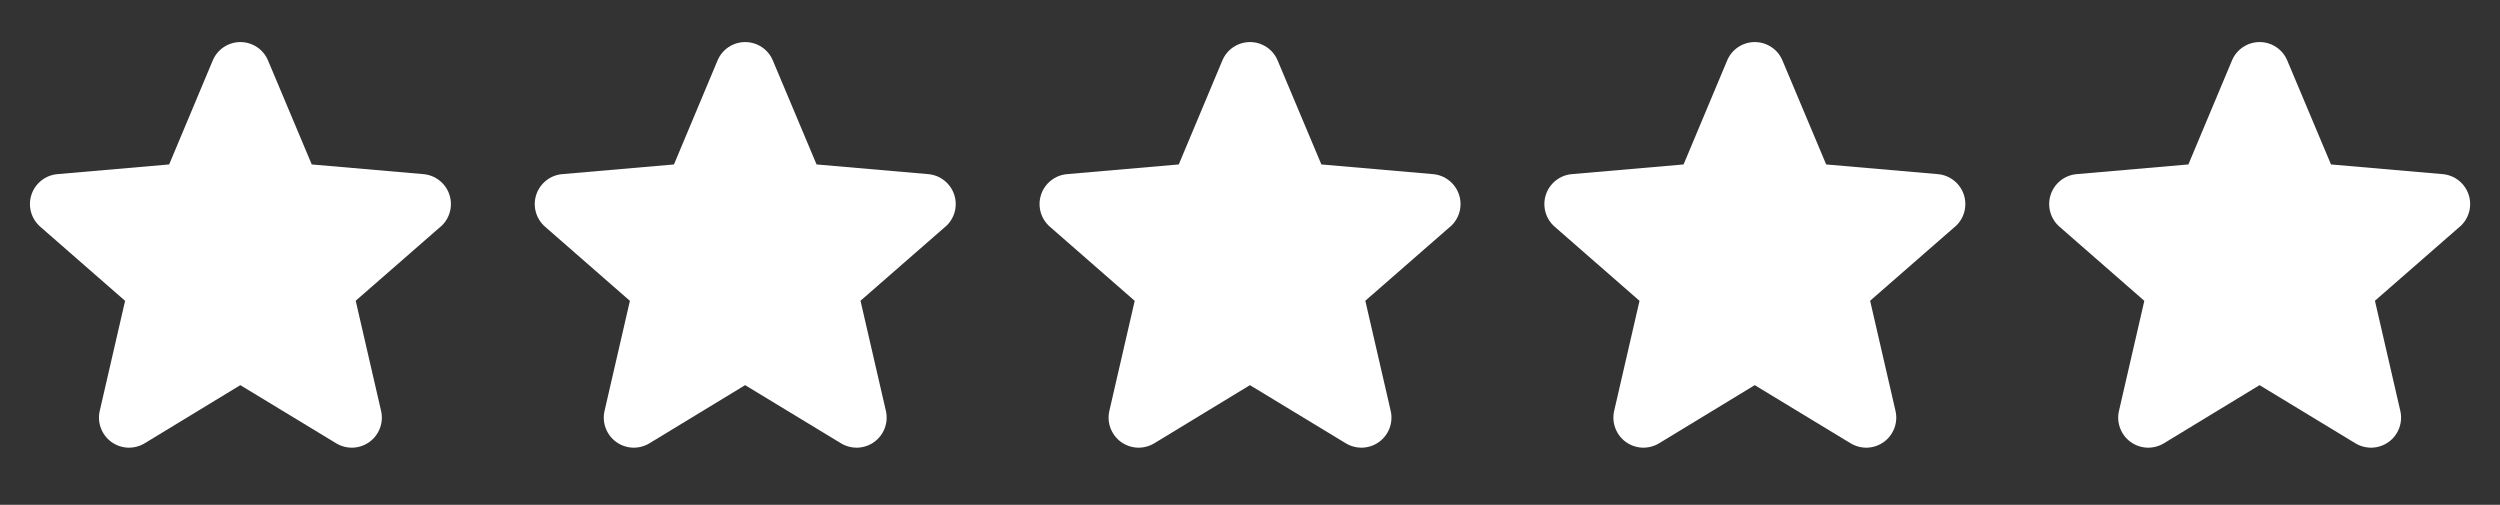
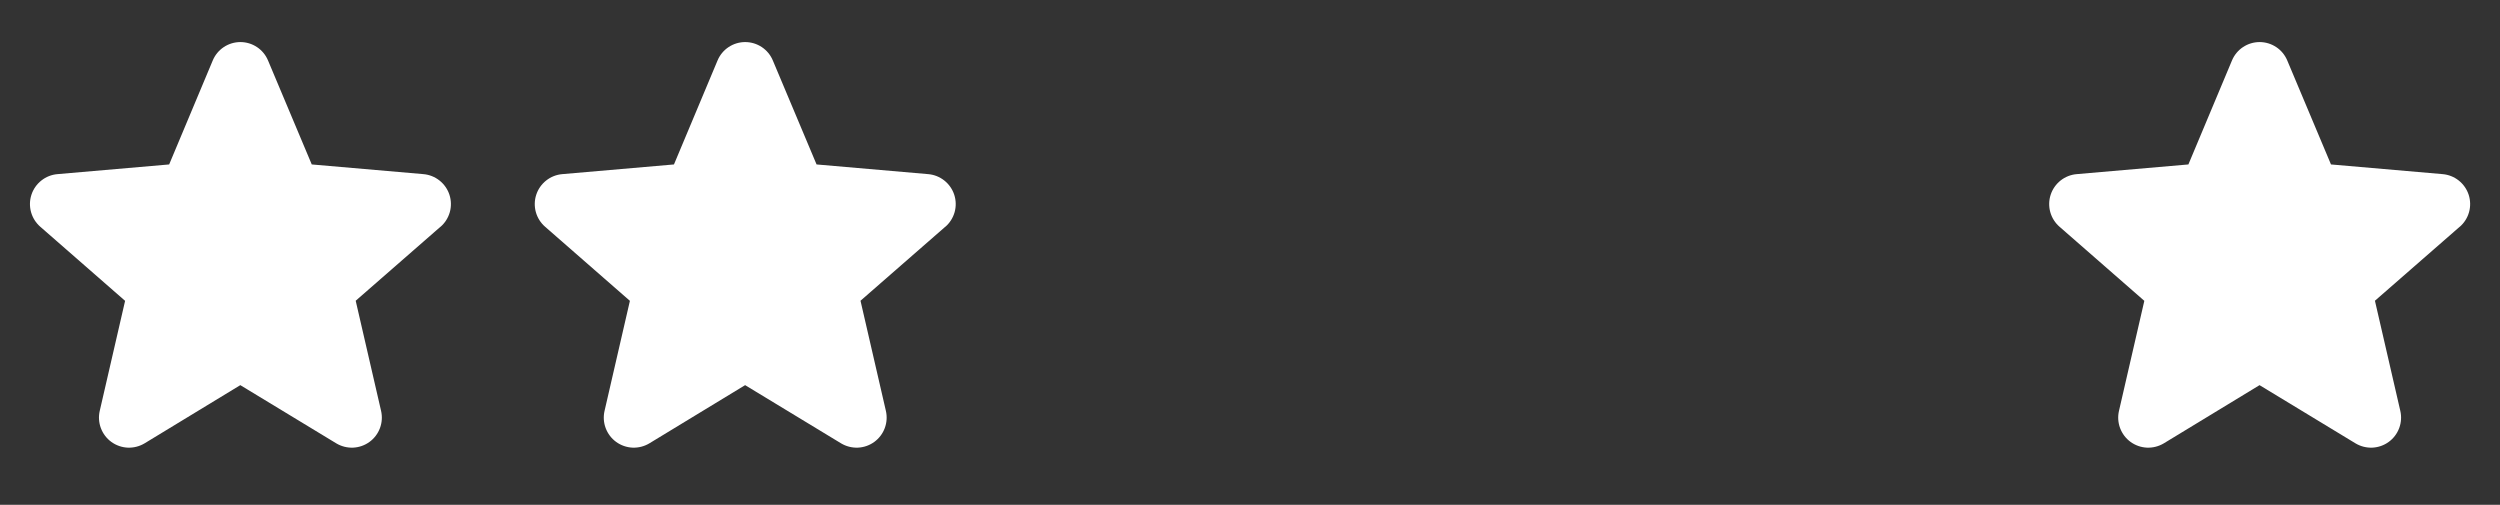
<svg xmlns="http://www.w3.org/2000/svg" width="104" height="21" viewBox="0 0 104 21" fill="none">
  <rect x="0" y="0" width="104" height="21" fill="#333333" stroke="none" />
  <path d="M18.32 9.436L14.797 12.511L15.852 17.089C15.908 17.328 15.892 17.579 15.806 17.809C15.721 18.039 15.569 18.239 15.37 18.384C15.172 18.528 14.935 18.611 14.689 18.622C14.444 18.632 14.2 18.57 13.99 18.444L9.997 16.022L6.013 18.444C5.802 18.57 5.559 18.632 5.313 18.622C5.068 18.611 4.831 18.528 4.632 18.384C4.433 18.239 4.282 18.039 4.196 17.809C4.11 17.579 4.094 17.328 4.15 17.089L5.204 12.515L1.68 9.436C1.493 9.275 1.359 9.063 1.292 8.826C1.226 8.589 1.231 8.337 1.307 8.103C1.383 7.869 1.527 7.663 1.72 7.51C1.912 7.357 2.146 7.264 2.391 7.244L7.037 6.841L8.85 2.516C8.945 2.289 9.104 2.095 9.309 1.959C9.514 1.823 9.754 1.75 10 1.75C10.246 1.75 10.486 1.823 10.691 1.959C10.896 2.095 11.055 2.289 11.15 2.516L12.969 6.841L17.613 7.244C17.858 7.264 18.091 7.357 18.284 7.51C18.477 7.663 18.621 7.869 18.697 8.103C18.773 8.337 18.778 8.589 18.712 8.826C18.645 9.063 18.511 9.275 18.324 9.436H18.32Z" fill="white" />
  <path d="M39.32 9.436L35.797 12.511L36.852 17.089C36.908 17.328 36.892 17.579 36.806 17.809C36.721 18.039 36.569 18.239 36.37 18.384C36.172 18.528 35.935 18.611 35.689 18.622C35.444 18.632 35.2 18.57 34.99 18.444L30.997 16.022L27.012 18.444C26.802 18.57 26.559 18.632 26.313 18.622C26.068 18.611 25.831 18.528 25.632 18.384C25.433 18.239 25.282 18.039 25.196 17.809C25.11 17.579 25.094 17.328 25.15 17.089L26.204 12.515L22.68 9.436C22.493 9.275 22.358 9.063 22.292 8.826C22.226 8.589 22.231 8.337 22.307 8.103C22.383 7.869 22.527 7.663 22.72 7.51C22.912 7.357 23.146 7.264 23.391 7.244L28.037 6.841L29.85 2.516C29.945 2.289 30.104 2.095 30.309 1.959C30.514 1.823 30.754 1.75 31 1.75C31.246 1.75 31.486 1.823 31.691 1.959C31.896 2.095 32.055 2.289 32.15 2.516L33.969 6.841L38.612 7.244C38.858 7.264 39.092 7.357 39.284 7.51C39.477 7.663 39.621 7.869 39.697 8.103C39.773 8.337 39.778 8.589 39.712 8.826C39.645 9.063 39.511 9.275 39.324 9.436H39.32Z" fill="white" />
-   <path d="M60.32 9.436L56.797 12.511L57.852 17.089C57.908 17.328 57.892 17.579 57.806 17.809C57.721 18.039 57.569 18.239 57.37 18.384C57.172 18.528 56.935 18.611 56.689 18.622C56.444 18.632 56.2 18.57 55.99 18.444L51.997 16.022L48.013 18.444C47.802 18.57 47.559 18.632 47.313 18.622C47.068 18.611 46.831 18.528 46.632 18.384C46.433 18.239 46.282 18.039 46.196 17.809C46.11 17.579 46.094 17.328 46.15 17.089L47.204 12.515L43.68 9.436C43.493 9.275 43.358 9.063 43.292 8.826C43.226 8.589 43.231 8.337 43.307 8.103C43.383 7.869 43.527 7.663 43.719 7.51C43.912 7.357 44.146 7.264 44.391 7.244L49.037 6.841L50.85 2.516C50.945 2.289 51.104 2.095 51.309 1.959C51.514 1.823 51.754 1.75 52 1.75C52.246 1.75 52.486 1.823 52.691 1.959C52.896 2.095 53.055 2.289 53.15 2.516L54.969 6.841L59.612 7.244C59.858 7.264 60.092 7.357 60.284 7.51C60.477 7.663 60.621 7.869 60.697 8.103C60.773 8.337 60.778 8.589 60.712 8.826C60.645 9.063 60.511 9.275 60.324 9.436H60.32Z" fill="white" />
-   <path d="M81.32 9.436L77.797 12.511L78.852 17.089C78.908 17.328 78.892 17.579 78.806 17.809C78.721 18.039 78.569 18.239 78.37 18.384C78.172 18.528 77.935 18.611 77.689 18.622C77.444 18.632 77.2 18.57 76.99 18.444L72.997 16.022L69.013 18.444C68.802 18.57 68.559 18.632 68.313 18.622C68.068 18.611 67.831 18.528 67.632 18.384C67.433 18.239 67.282 18.039 67.196 17.809C67.11 17.579 67.094 17.328 67.15 17.089L68.204 12.515L64.68 9.436C64.493 9.275 64.359 9.063 64.292 8.826C64.226 8.589 64.231 8.337 64.307 8.103C64.383 7.869 64.527 7.663 64.719 7.51C64.912 7.357 65.146 7.264 65.391 7.244L70.037 6.841L71.85 2.516C71.945 2.289 72.104 2.095 72.309 1.959C72.514 1.823 72.754 1.75 73 1.75C73.246 1.75 73.486 1.823 73.691 1.959C73.896 2.095 74.055 2.289 74.15 2.516L75.969 6.841L80.612 7.244C80.858 7.264 81.091 7.357 81.284 7.51C81.477 7.663 81.621 7.869 81.697 8.103C81.773 8.337 81.778 8.589 81.712 8.826C81.645 9.063 81.511 9.275 81.324 9.436H81.32Z" fill="white" />
  <path d="M102.32 9.436L98.797 12.511L99.852 17.089C99.908 17.328 99.892 17.579 99.806 17.809C99.721 18.039 99.569 18.239 99.37 18.384C99.172 18.528 98.935 18.611 98.689 18.622C98.444 18.632 98.2 18.57 97.99 18.444L93.997 16.022L90.013 18.444C89.802 18.57 89.559 18.632 89.313 18.622C89.068 18.611 88.831 18.528 88.632 18.384C88.433 18.239 88.282 18.039 88.196 17.809C88.11 17.579 88.094 17.328 88.15 17.089L89.204 12.515L85.68 9.436C85.493 9.275 85.359 9.063 85.292 8.826C85.226 8.589 85.231 8.337 85.307 8.103C85.383 7.869 85.527 7.663 85.719 7.51C85.912 7.357 86.146 7.264 86.391 7.244L91.037 6.841L92.85 2.516C92.945 2.289 93.104 2.095 93.309 1.959C93.514 1.823 93.754 1.75 94 1.75C94.246 1.75 94.486 1.823 94.691 1.959C94.896 2.095 95.055 2.289 95.15 2.516L96.969 6.841L101.613 7.244C101.858 7.264 102.092 7.357 102.284 7.51C102.477 7.663 102.621 7.869 102.697 8.103C102.773 8.337 102.778 8.589 102.712 8.826C102.645 9.063 102.511 9.275 102.324 9.436H102.32Z" fill="white" />
</svg>